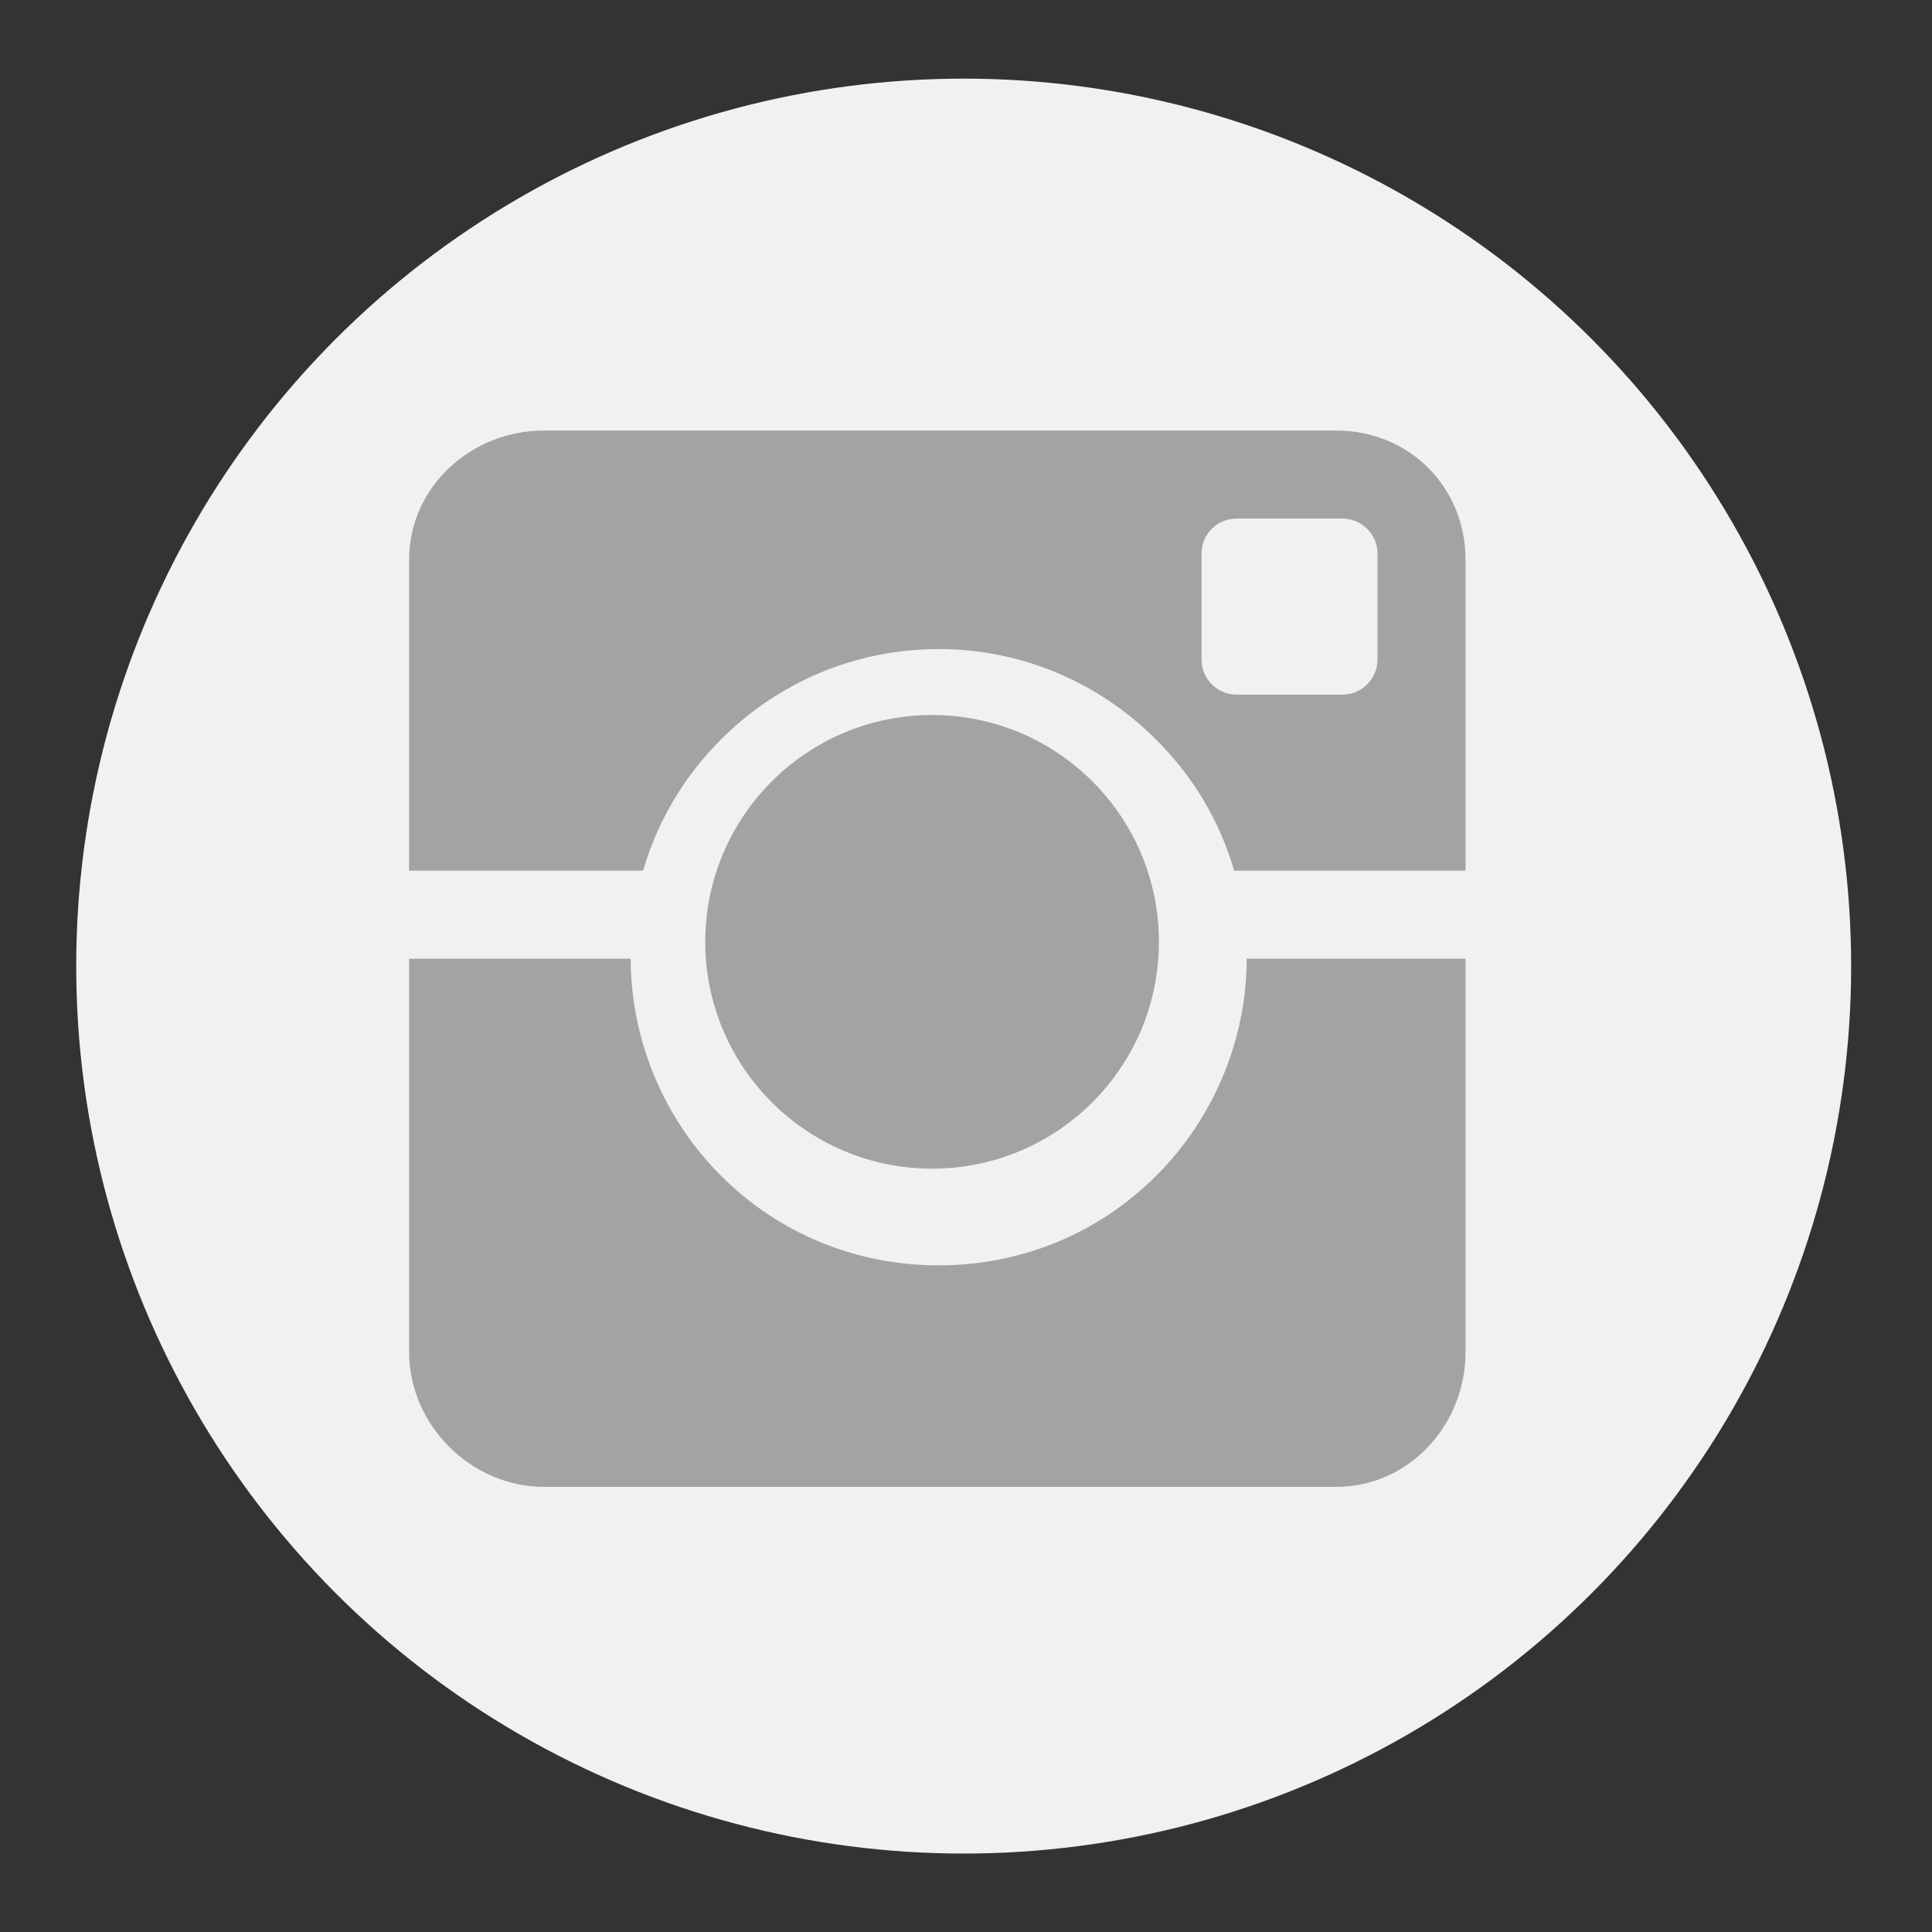
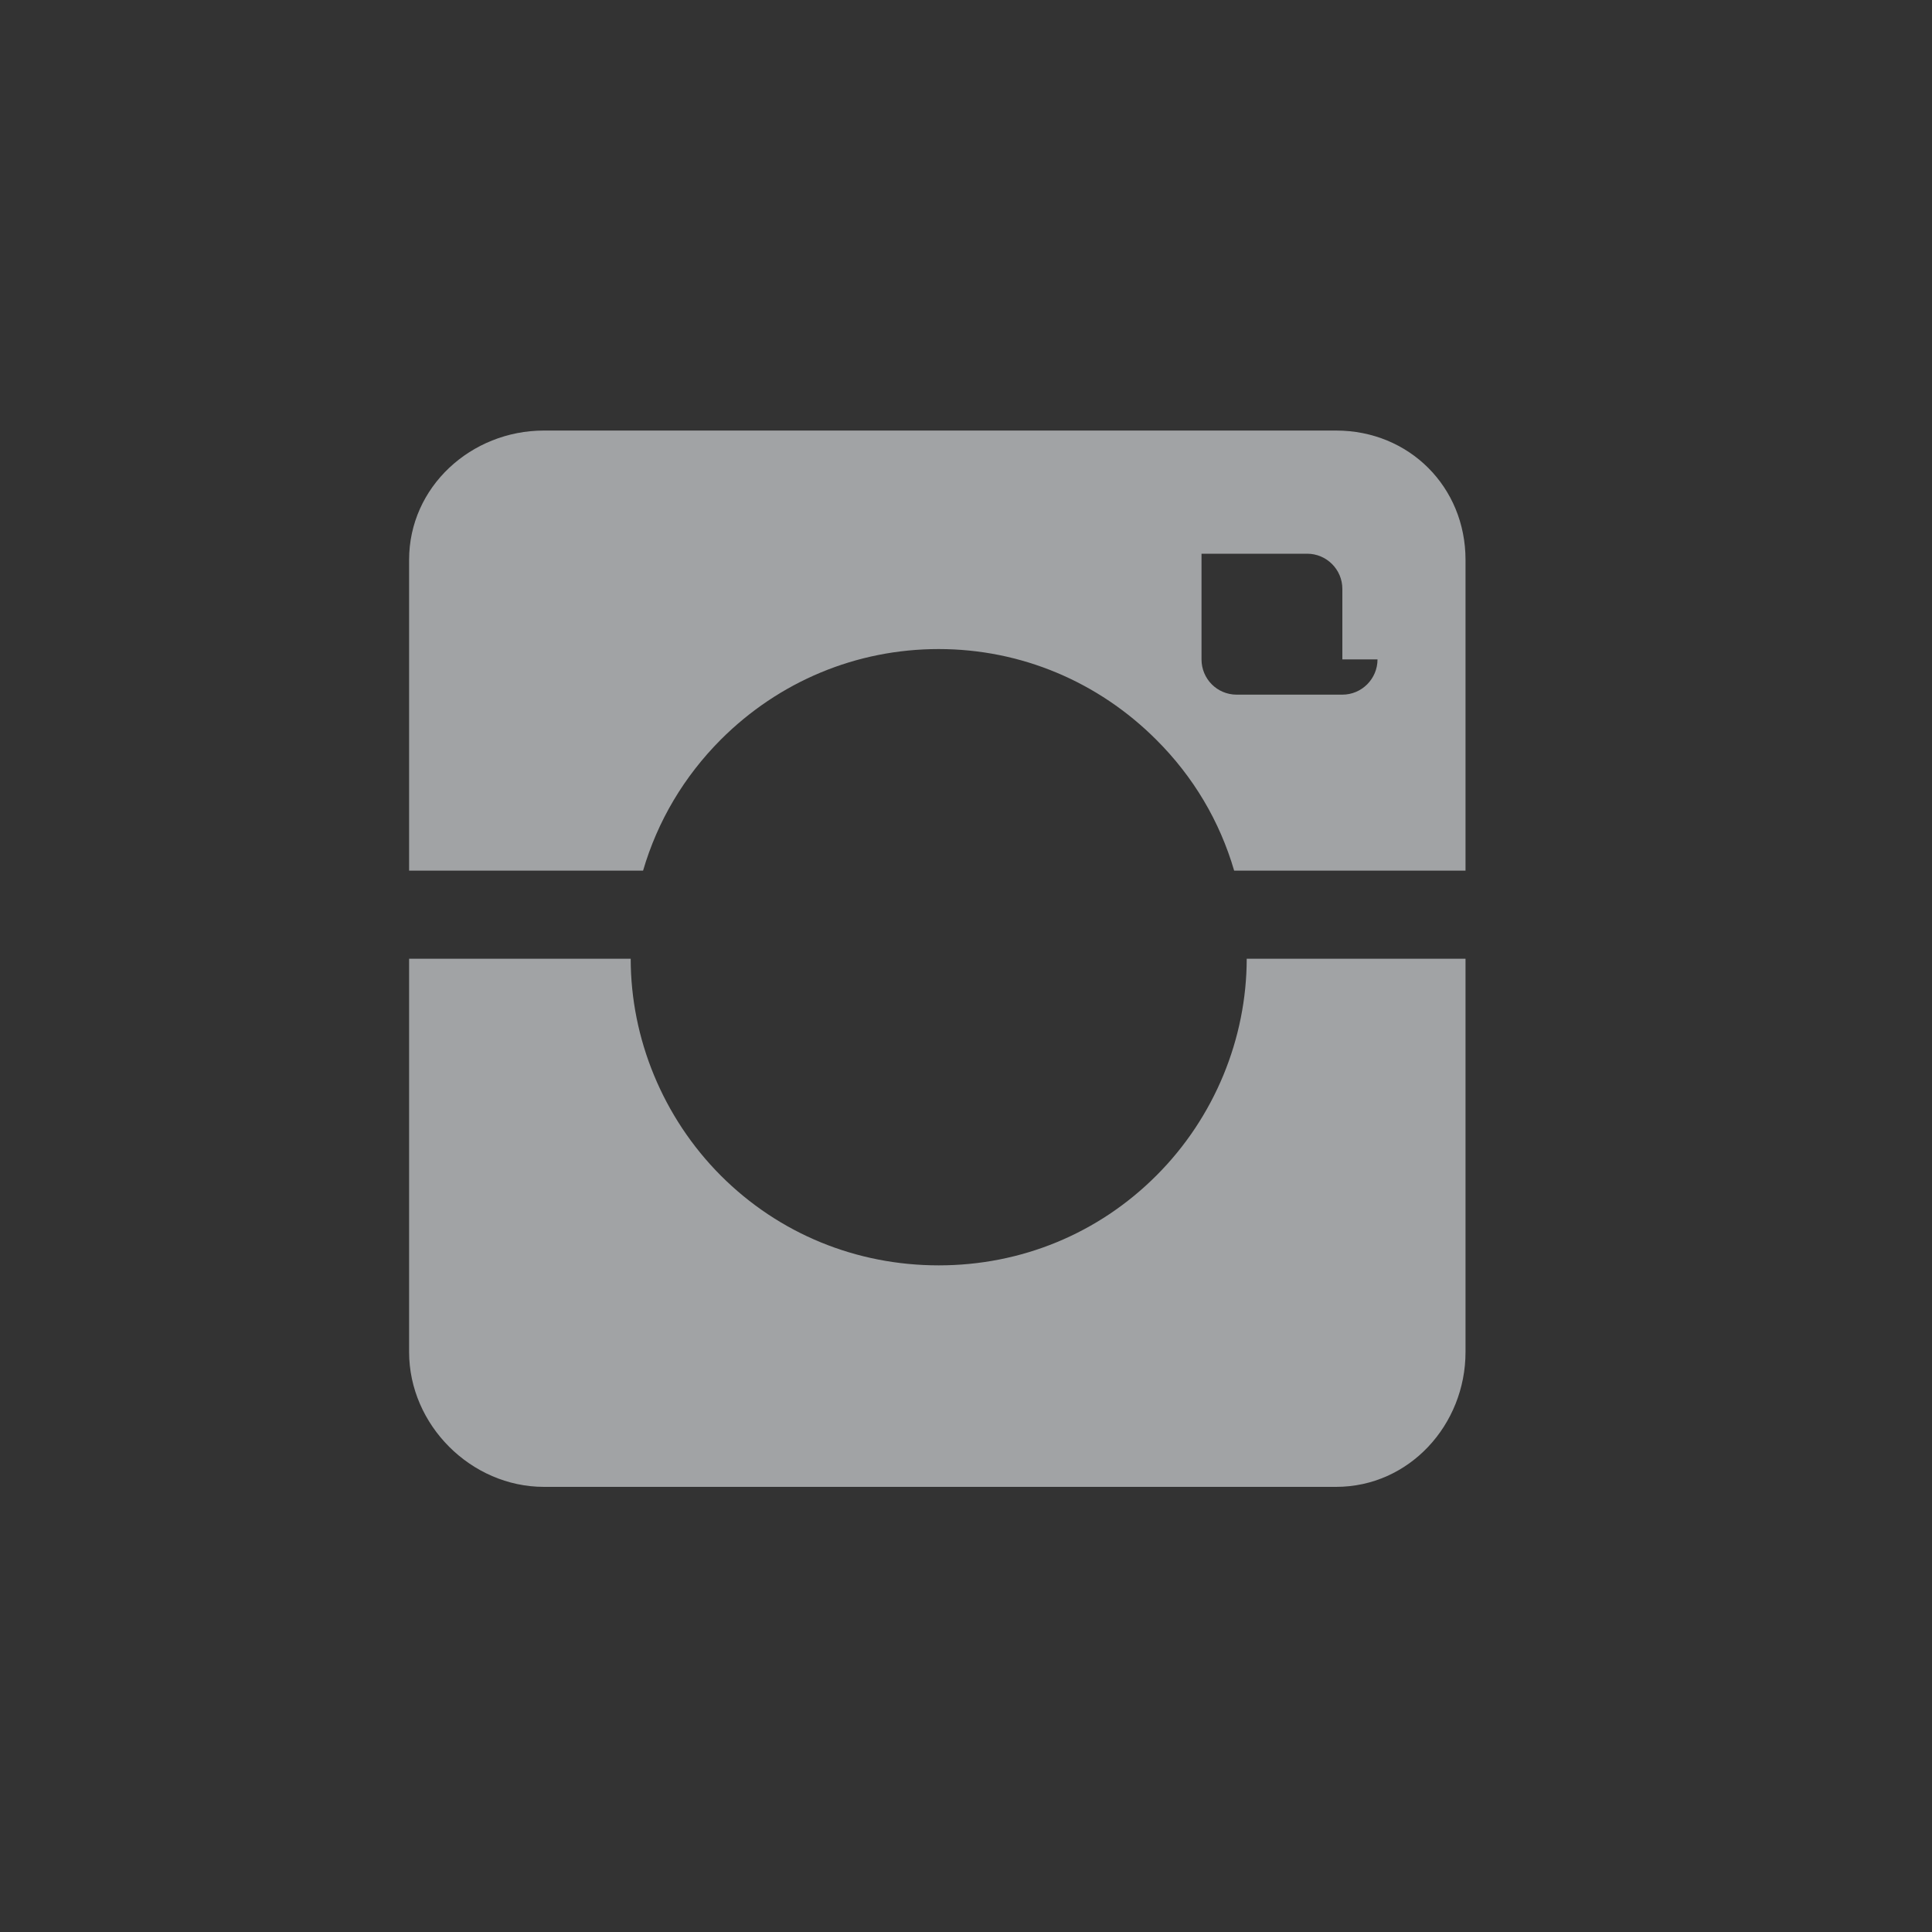
<svg xmlns="http://www.w3.org/2000/svg" version="1.1" id="Camada_1" x="0px" y="0px" width="20px" height="20px" viewBox="0 0 20 20" enable-background="new 0 0 20 20" xml:space="preserve">
  <rect x="0" y="0" width="20" height="20" fill="#333333" stroke="none" />
-   <circle fill="#F0F1F1" cx="9.976" cy="10.001" r="9.187" />
  <g>
-     <path fill="#A1A3A5" d="M7.461,7.657c0.603-0.603,1.404-0.938,2.256-0.938s1.653,0.338,2.254,0.94   c0.383,0.382,0.655,0.841,0.805,1.354h2.395V5.795c0-0.754-0.583-1.338-1.34-1.338h-8.2c-0.755,0-1.396,0.584-1.396,1.338v3.218   h2.422C6.807,8.5,7.08,8.04,7.461,7.657z M14.26,6.826c0,0.201-0.163,0.365-0.364,0.365h-1.094c-0.203,0-0.364-0.164-0.364-0.365   V5.732c0-0.202,0.161-0.364,0.364-0.364h1.094c0.199,0,0.364,0.162,0.364,0.364V6.826z" />
+     <path fill="#A1A3A5" d="M7.461,7.657c0.603-0.603,1.404-0.938,2.256-0.938s1.653,0.338,2.254,0.94   c0.383,0.382,0.655,0.841,0.805,1.354h2.395V5.795c0-0.754-0.583-1.338-1.34-1.338h-8.2c-0.755,0-1.396,0.584-1.396,1.338v3.218   h2.422C6.807,8.5,7.08,8.04,7.461,7.657z M14.26,6.826c0,0.201-0.163,0.365-0.364,0.365h-1.094c-0.203,0-0.364-0.164-0.364-0.365   V5.732h1.094c0.199,0,0.364,0.162,0.364,0.364V6.826z" />
    <path fill="#A1A3A5" d="M11.972,12.168c-0.602,0.603-1.402,0.931-2.254,0.931s-1.653-0.326-2.256-0.929   c-0.601-0.603-0.933-1.42-0.933-2.245H4.235v4.071c0,0.755,0.641,1.396,1.396,1.396h8.2c0.757,0,1.34-0.642,1.34-1.396V9.925   h-2.265C12.905,10.75,12.574,11.566,11.972,12.168z" />
  </g>
  <g>
-     <circle fill="#A1A3A5" cx="9.649" cy="9.75" r="2.348" />
-   </g>
+     </g>
</svg>